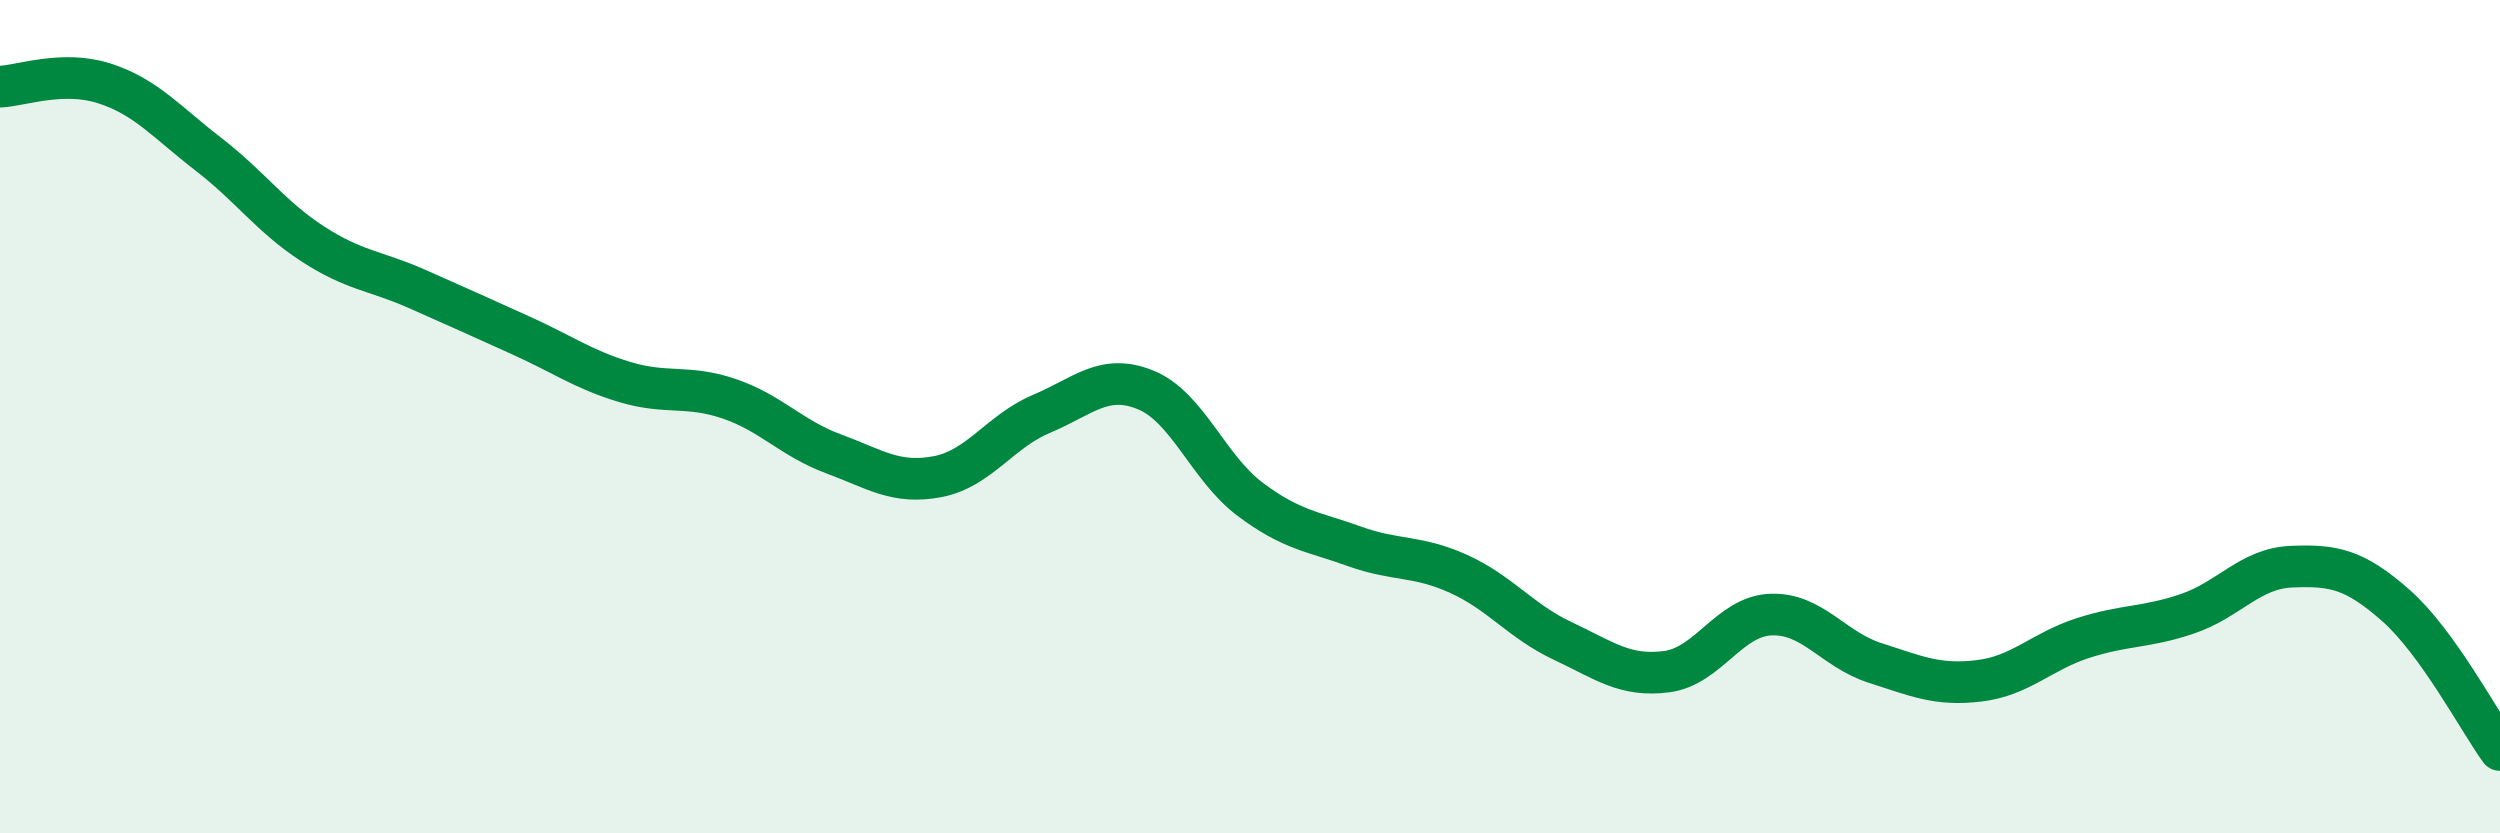
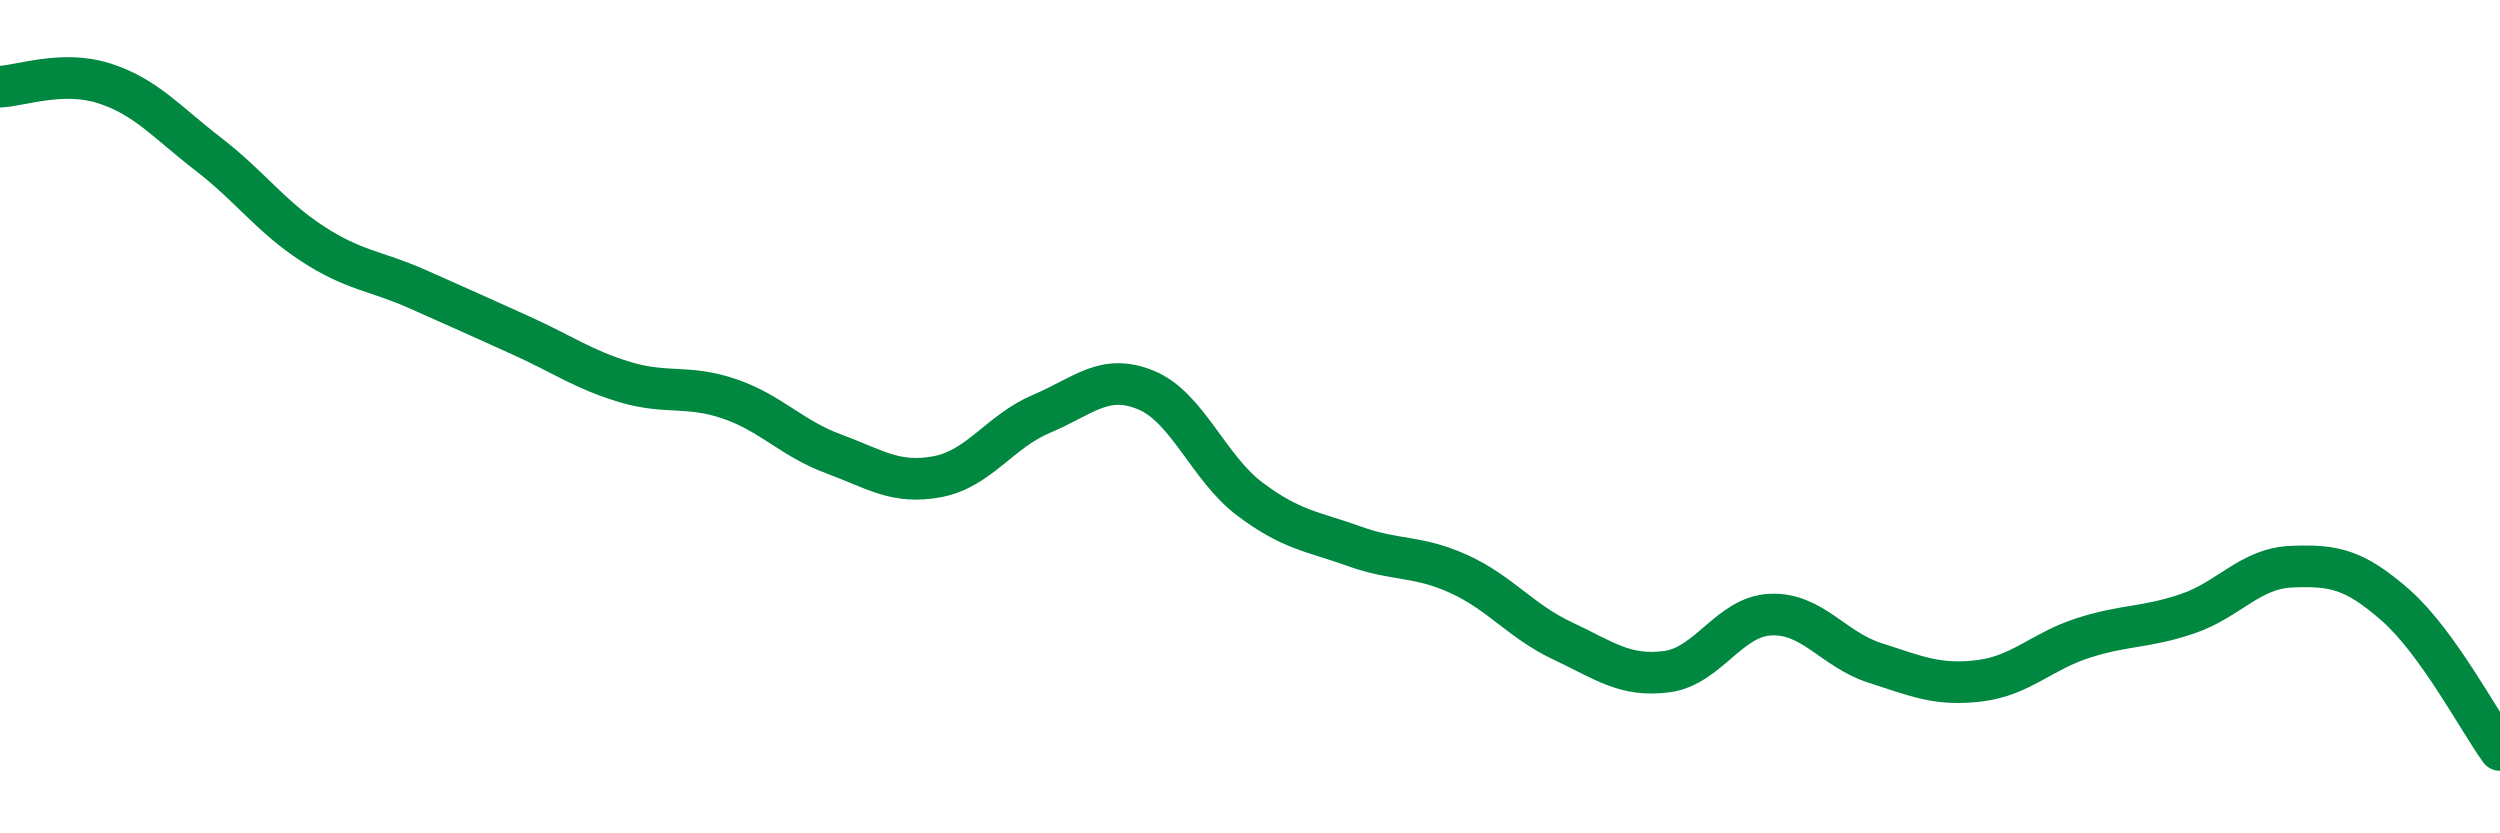
<svg xmlns="http://www.w3.org/2000/svg" width="60" height="20" viewBox="0 0 60 20">
-   <path d="M 0,2.08 C 0.5,2.06 1.5,1.68 2.5,2 C 3.5,2.32 4,2.93 5,3.7 C 6,4.47 6.5,5.2 7.5,5.85 C 8.5,6.5 9,6.49 10,6.93 C 11,7.37 11.5,7.6 12.5,8.05 C 13.5,8.5 14,8.87 15,9.17 C 16,9.47 16.5,9.23 17.5,9.57 C 18.5,9.91 19,10.52 20,10.89 C 21,11.26 21.5,11.63 22.5,11.44 C 23.5,11.25 24,10.35 25,9.93 C 26,9.51 26.5,8.95 27.5,9.36 C 28.5,9.77 29,11.23 30,11.98 C 31,12.73 31.5,12.75 32.5,13.11 C 33.5,13.47 34,13.32 35,13.77 C 36,14.22 36.5,14.91 37.5,15.38 C 38.5,15.85 39,16.25 40,16.12 C 41,15.99 41.5,14.79 42.5,14.75 C 43.5,14.71 44,15.59 45,15.91 C 46,16.23 46.5,16.46 47.5,16.34 C 48.5,16.22 49,15.63 50,15.31 C 51,14.99 51.5,15.07 52.5,14.73 C 53.5,14.39 54,13.64 55,13.6 C 56,13.56 56.5,13.65 57.5,14.53 C 58.5,15.41 59.5,17.31 60,18L60 20L0 20Z" fill="#008740" opacity="0.1" stroke-linecap="round" stroke-linejoin="round" />
  <path d="M 0,2.08 C 0.5,2.06 1.5,1.68 2.5,2 C 3.5,2.32 4,2.93 5,3.7 C 6,4.47 6.5,5.2 7.5,5.85 C 8.5,6.5 9,6.49 10,6.93 C 11,7.37 11.5,7.6 12.5,8.05 C 13.5,8.5 14,8.87 15,9.17 C 16,9.47 16.5,9.23 17.5,9.57 C 18.5,9.91 19,10.52 20,10.89 C 21,11.26 21.5,11.63 22.5,11.44 C 23.5,11.25 24,10.35 25,9.93 C 26,9.51 26.5,8.95 27.5,9.36 C 28.5,9.77 29,11.23 30,11.98 C 31,12.73 31.5,12.75 32.5,13.11 C 33.5,13.47 34,13.32 35,13.77 C 36,14.22 36.5,14.91 37.5,15.38 C 38.5,15.85 39,16.25 40,16.12 C 41,15.99 41.5,14.79 42.5,14.75 C 43.5,14.71 44,15.59 45,15.91 C 46,16.23 46.5,16.46 47.5,16.34 C 48.5,16.22 49,15.63 50,15.31 C 51,14.99 51.5,15.07 52.5,14.73 C 53.5,14.39 54,13.64 55,13.6 C 56,13.56 56.5,13.65 57.5,14.53 C 58.5,15.41 59.5,17.31 60,18" stroke="#008740" stroke-width="1" fill="none" stroke-linecap="round" stroke-linejoin="round" />
</svg>